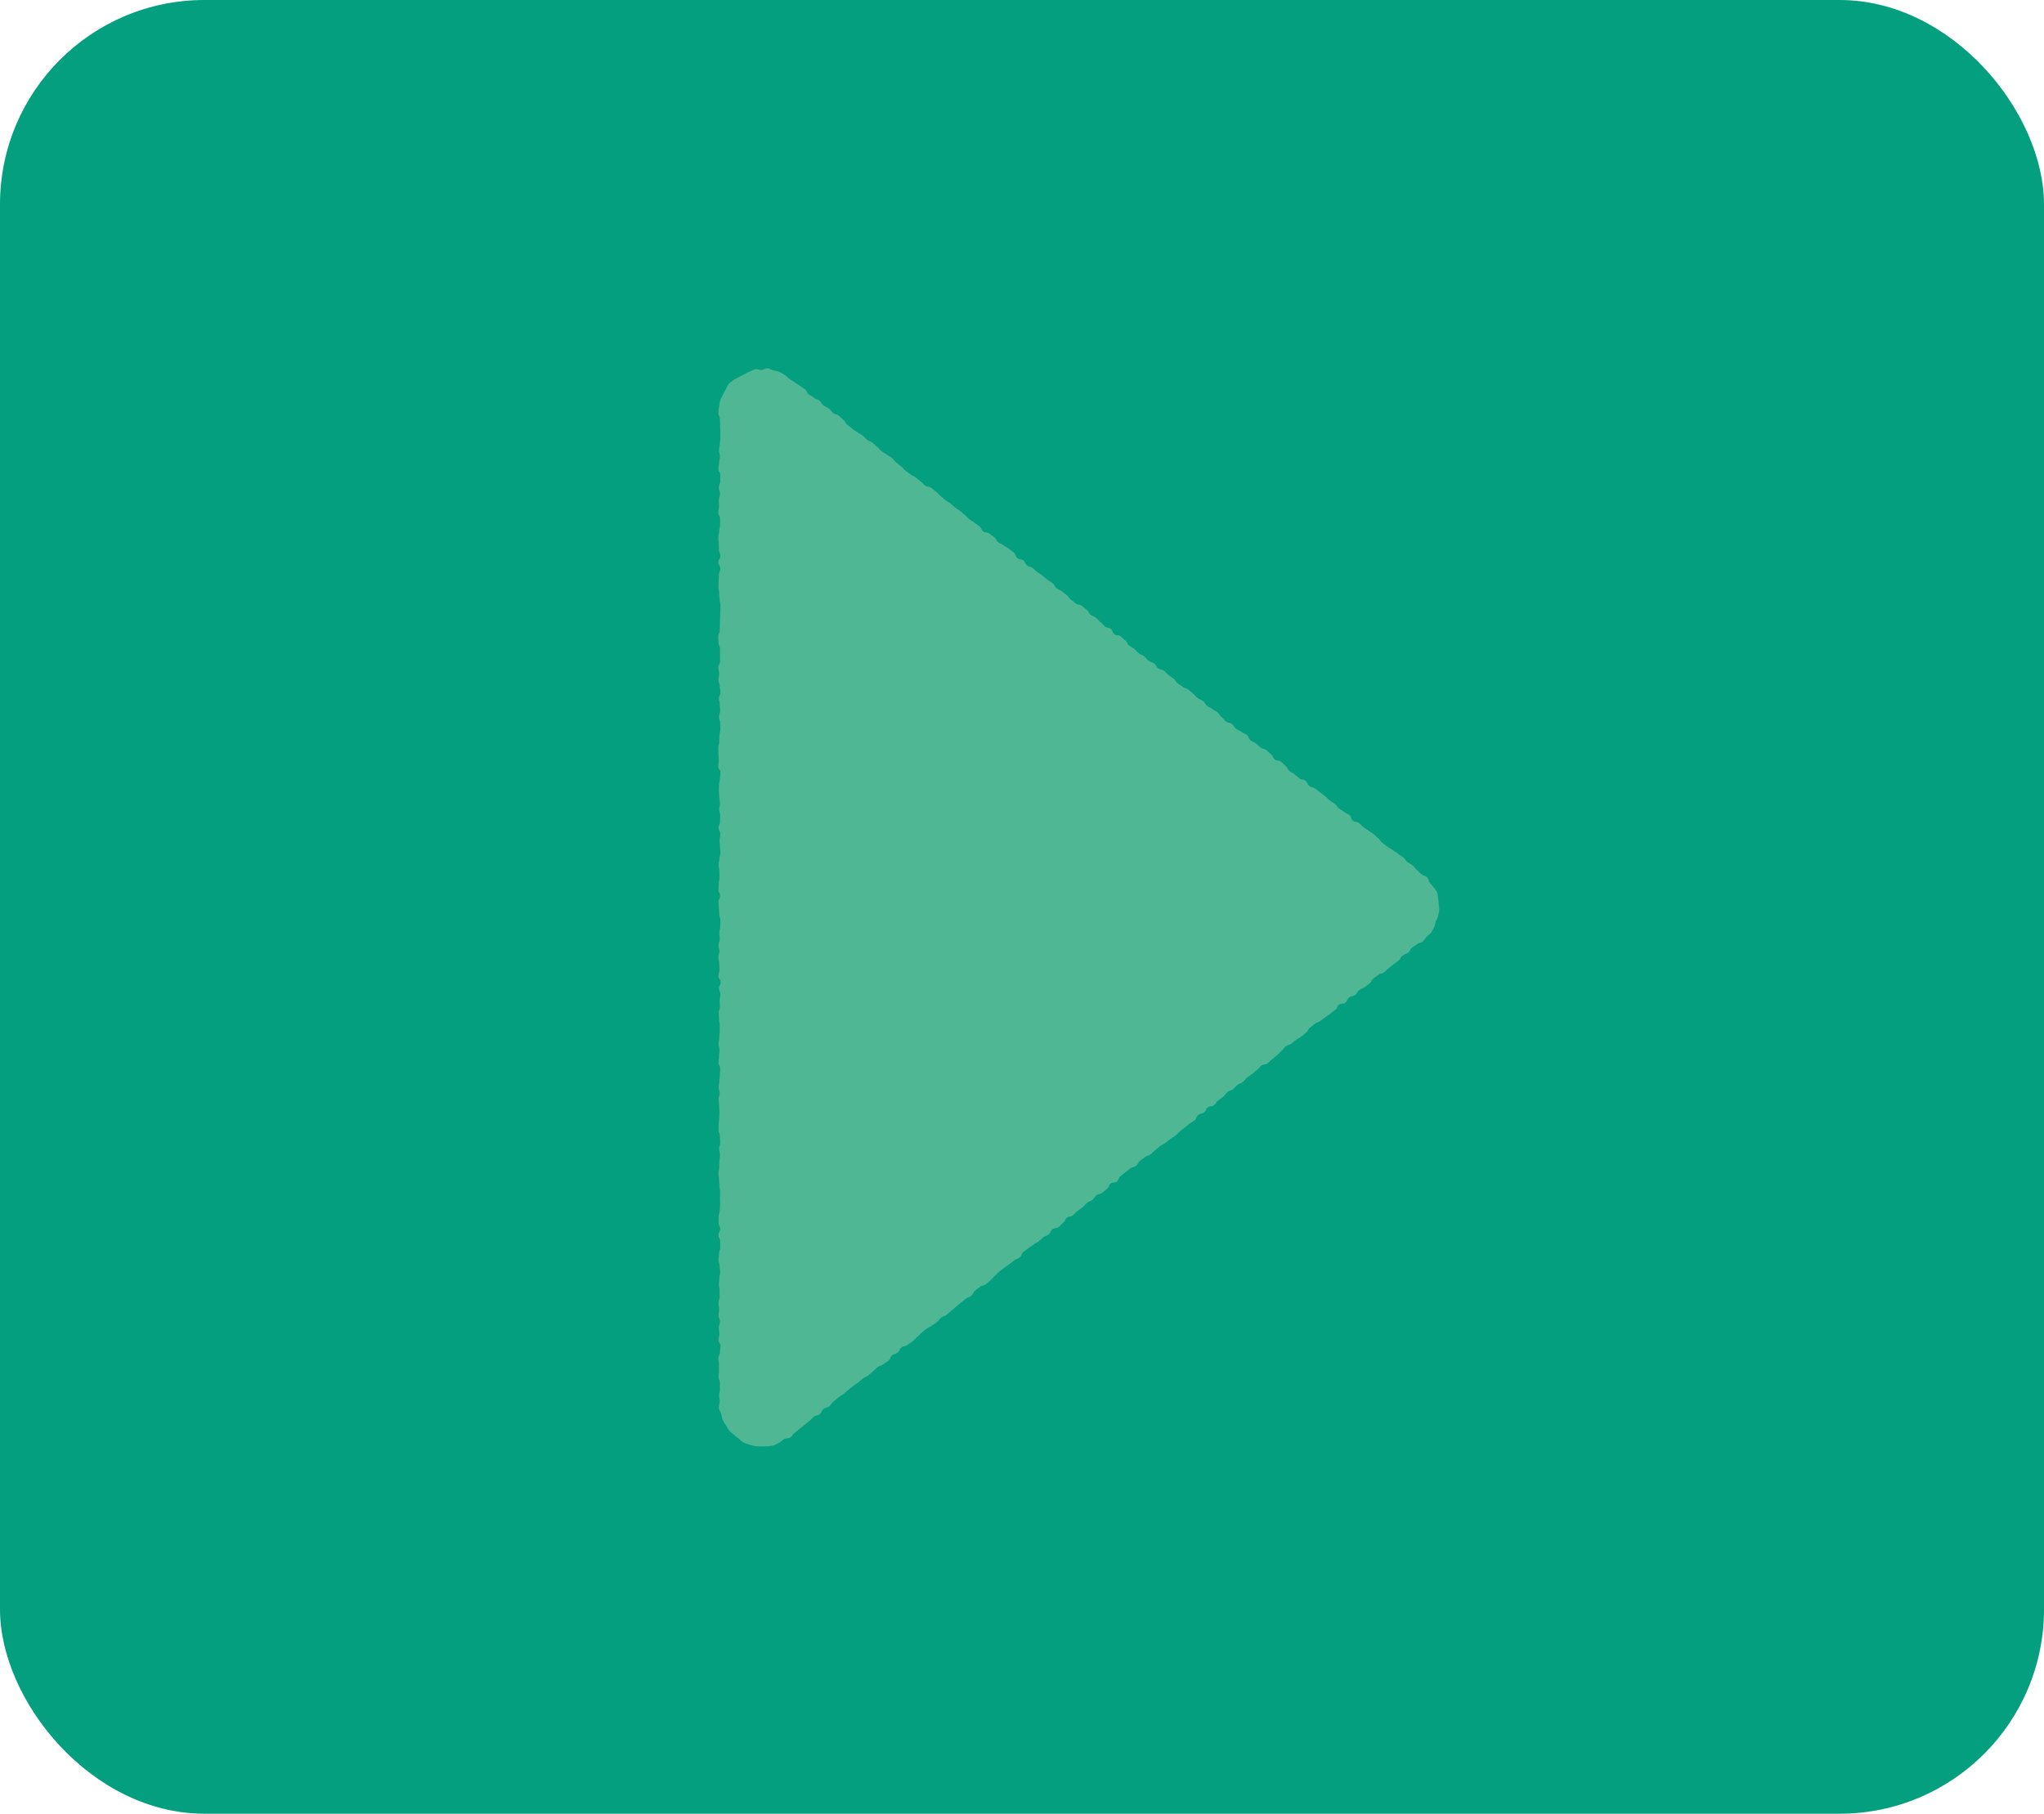
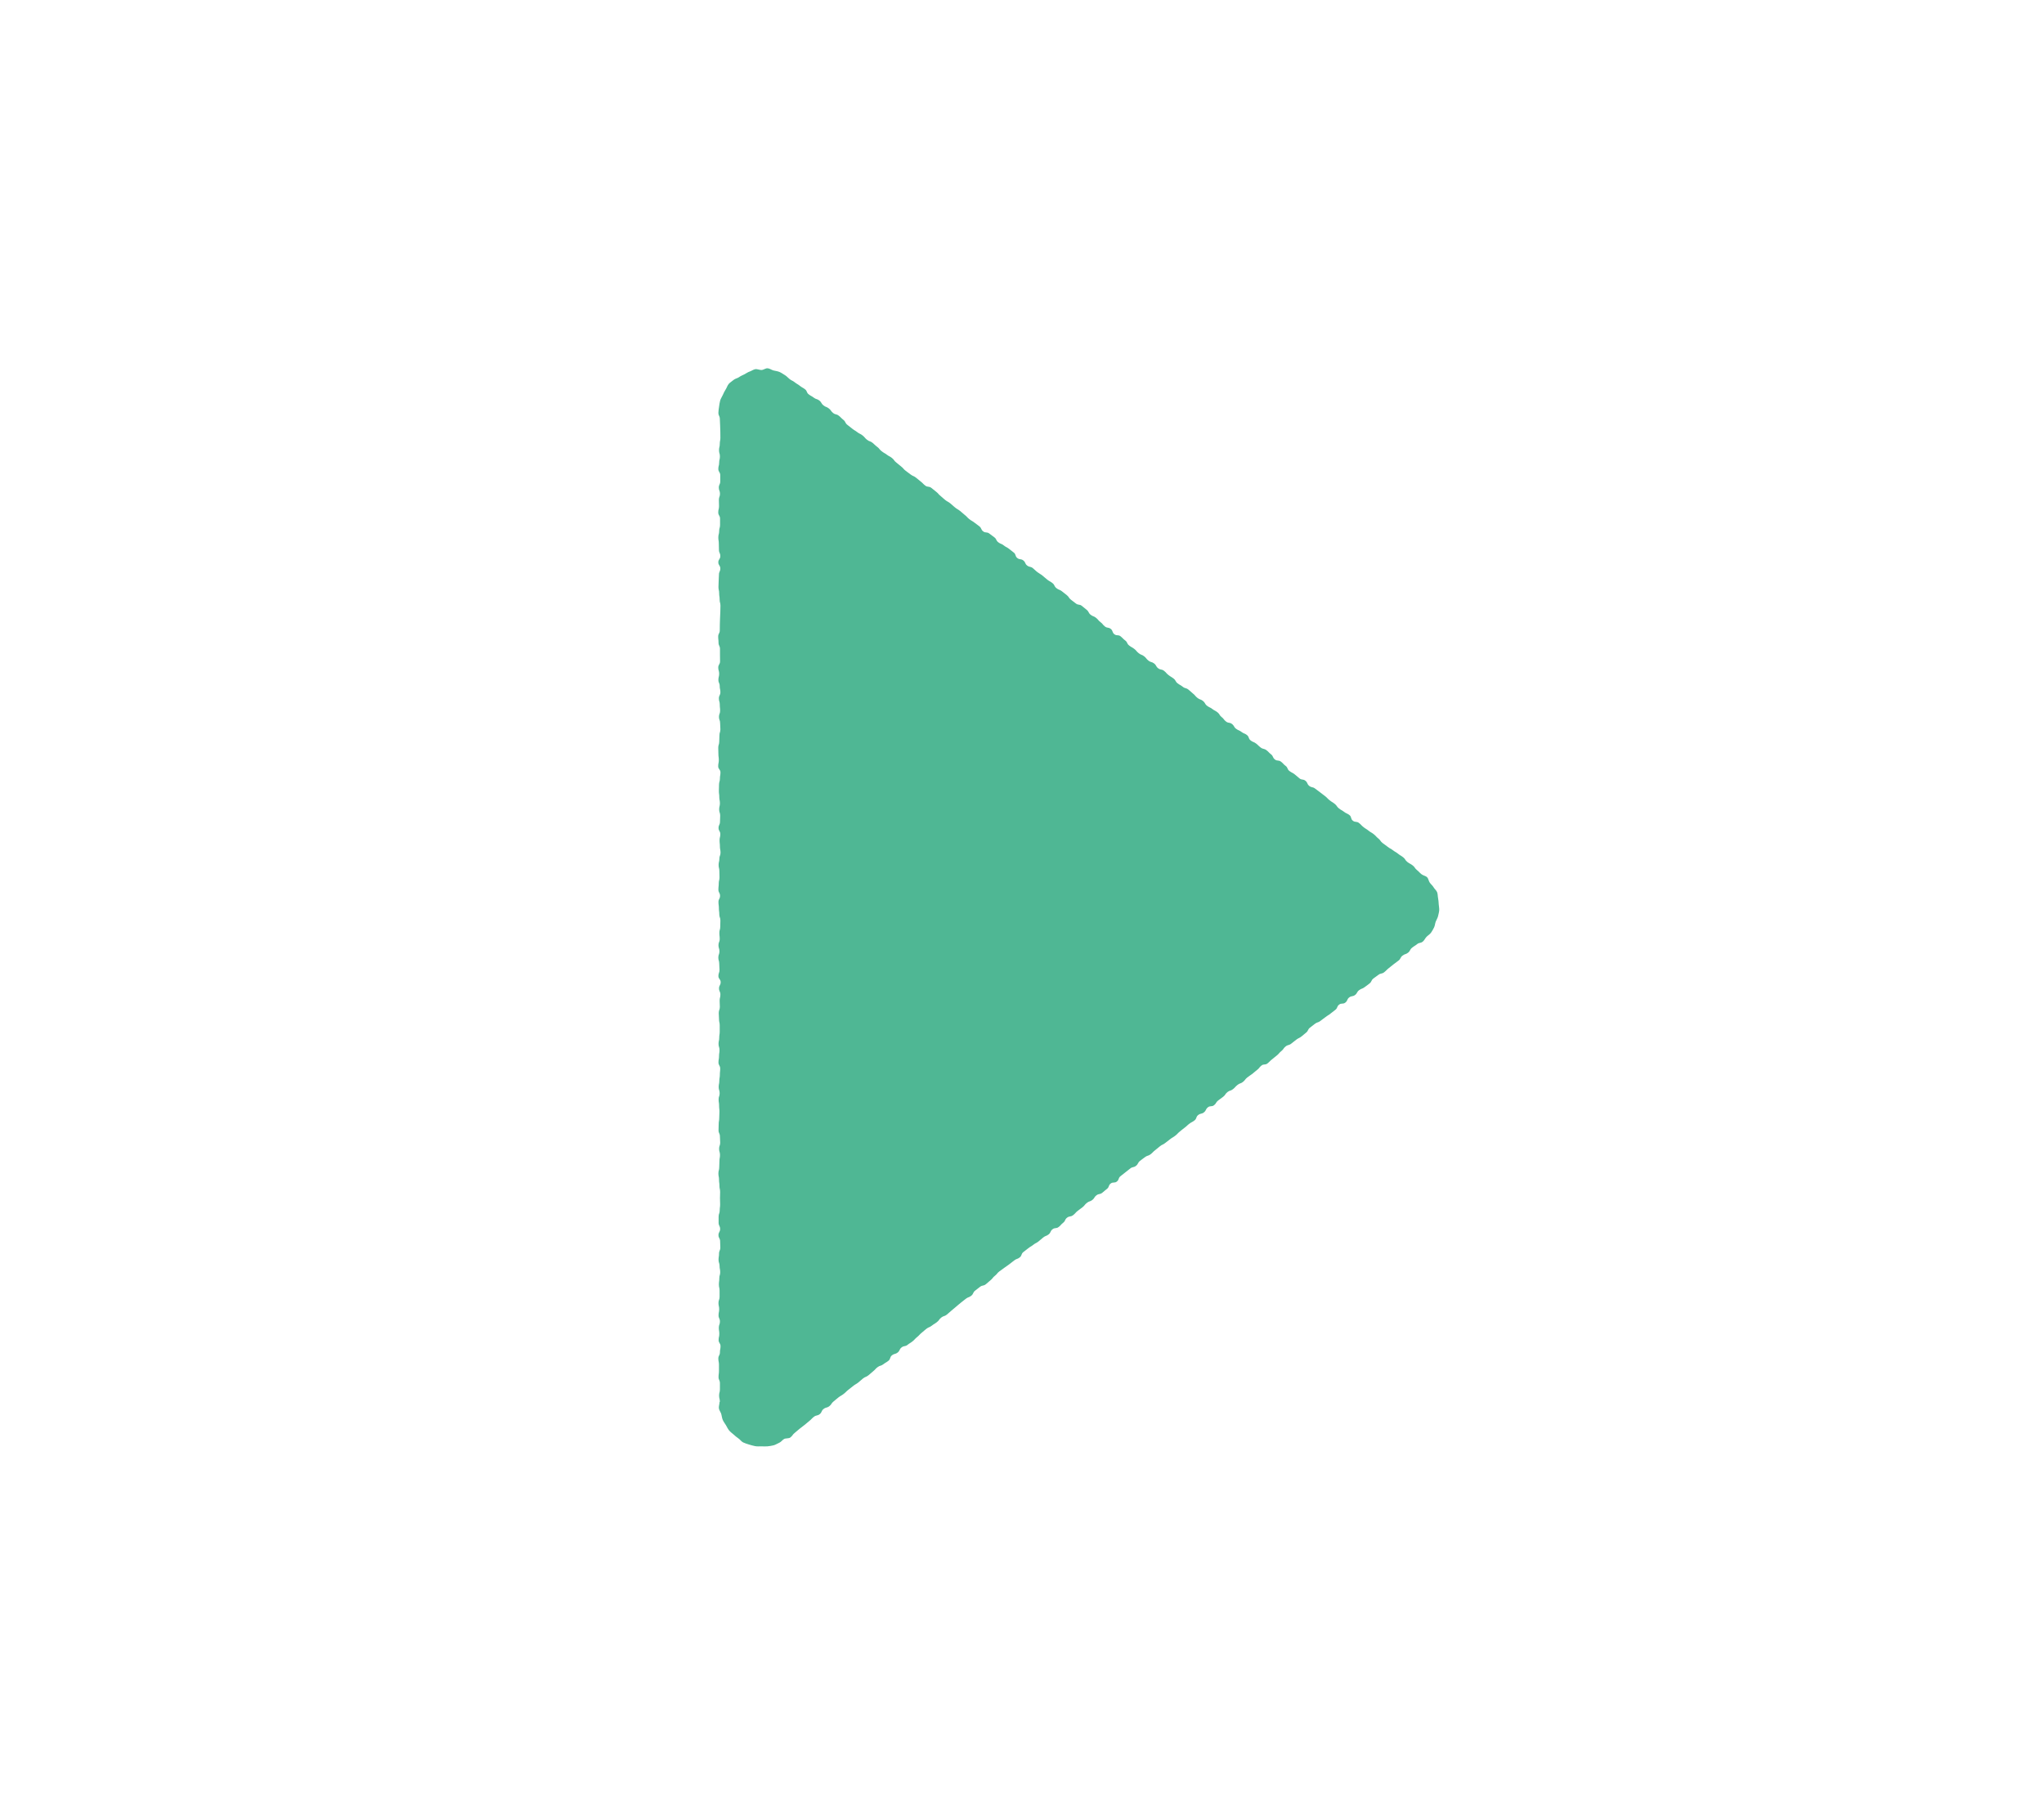
<svg xmlns="http://www.w3.org/2000/svg" id="Ebene_2" data-name="Ebene 2" viewBox="0 0 298.12 264.57">
  <defs>
    <style>      .cls-1 {        fill: #4fb794;      }      .cls-1, .cls-2 {        stroke-width: 0px;      }      .cls-2 {        fill: #039f7e;      }    </style>
  </defs>
  <g id="Layer_1" data-name="Layer 1">
    <g>
-       <rect class="cls-2" width="298.12" height="264.57" rx="29.81" ry="29.81" />
      <path class="cls-1" d="M104.99,204.47c0-.45-.11-.45-.11-.9s.12-.45.12-.9,0-.45,0-.9-.2-.45-.2-.9.06-.45.06-.9,0-.45,0-.9-.09-.45-.09-.9.23-.45.23-.9.09-.45.09-.9-.28-.45-.28-.9.1-.45.1-.9-.07-.45-.07-.9.16-.45.16-.9-.2-.45-.2-.9.09-.45.09-.9-.1-.45-.1-.9.16-.45.16-.9,0-.45,0-.9-.1-.45-.1-.9.06-.45.06-.9.13-.45.13-.9-.09-.45-.09-.9-.15-.45-.15-.9.07-.45.07-.9.19-.45.19-.9-.03-.45-.03-.9-.24-.45-.24-.9.24-.45.24-.9-.22-.45-.22-.9,0-.45,0-.9.16-.45.16-.9.06-.45.06-.9-.02-.45-.02-.9.02-.45.02-.9-.1-.45-.1-.9-.06-.45-.06-.9-.09-.45-.09-.9.12-.45.12-.9.03-.45.03-.9.08-.45.08-.9-.13-.45-.13-.9.16-.45.16-.9-.04-.45-.04-.9-.2-.45-.2-.9.02-.45.02-.9.08-.45.08-.9.03-.45.03-.9-.05-.45-.05-.9-.07-.45-.07-.9.15-.45.15-.9-.14-.45-.14-.9.09-.45.09-.9.08-.45.08-.9.05-.45.05-.9-.25-.45-.25-.9.08-.45.08-.9.07-.45.07-.9-.14-.45-.14-.9.1-.45.1-.9.07-.45.07-.9,0-.45,0-.9-.1-.45-.1-.9-.04-.45-.04-.9.16-.45.16-.9-.03-.45-.03-.9.11-.45.11-.9-.2-.45-.2-.9.24-.45.24-.9-.33-.45-.33-.9.16-.45.16-.9-.04-.45-.04-.9-.13-.45-.13-.9.16-.45.16-.9-.14-.45-.14-.9.18-.45.18-.9-.05-.45-.05-.9.13-.45.13-.9.02-.45.02-.9-.16-.45-.16-.9-.06-.45-.06-.9-.06-.45-.06-.9.23-.45.23-.9-.24-.45-.24-.9.05-.45.05-.9.11-.45.11-.9-.02-.45-.02-.9-.11-.45-.11-.9.11-.45.11-.9.17-.45.17-.9-.09-.45-.09-.9-.05-.45-.05-.9.11-.45.11-.9-.26-.45-.26-.9.21-.45.21-.9.03-.45.03-.9-.15-.45-.15-.9.11-.45.11-.9-.09-.45-.09-.9-.06-.45-.06-.9.02-.45.02-.9.13-.45.13-.9.08-.45.08-.9-.33-.45-.33-.9.09-.45.09-.9-.06-.45-.06-.9-.02-.45-.02-.9.14-.45.14-.9.03-.45.03-.9.14-.45.14-.9-.04-.45-.04-.9-.17-.45-.17-.9.17-.45.17-.9-.05-.45-.05-.9-.13-.45-.13-.9.22-.45.22-.9-.1-.45-.1-.9-.19-.45-.19-.9.11-.45.11-.9-.13-.45-.13-.9.26-.45.26-.91-.01-.45-.01-.91,0-.45,0-.9-.21-.45-.21-.9-.05-.45-.05-.9.23-.45.23-.9.01-.45.01-.9.03-.45.03-.9.04-.45.04-.9.02-.45.02-.9-.12-.45-.12-.91-.07-.45-.07-.91-.1-.45-.1-.91.03-.45.03-.9.04-.45.04-.9.2-.45.2-.9-.29-.45-.29-.9.29-.45.29-.91-.2-.45-.2-.91-.02-.45-.02-.91-.07-.45-.07-.91.12-.45.12-.91.13-.45.13-.91,0-.45,0-.91-.26-.45-.26-.91.11-.45.11-.91-.02-.45-.02-.91.16-.45.16-.9-.17-.45-.17-.9.21-.45.21-.9,0-.45,0-.91-.28-.45-.28-.91.12-.45.12-.91.11-.45.11-.91-.13-.45-.13-.91.11-.45.11-.91.09-.45.09-.91-.01-.46-.01-.91-.03-.46-.03-.91-.04-.46-.04-.91-.21-.46-.21-.91c0-.3.06-.61.1-.9s.08-.61.16-.89.27-.55.39-.82.25-.55.41-.79.25-.57.44-.8.48-.38.7-.58.56-.24.8-.41.5-.28.77-.41.5-.32.78-.41.54-.3.83-.35.61.13.91.12.6-.28.9-.25.57.25.86.32.59.1.87.22.51.3.77.45.44.38.68.57c.35.28.41.2.76.48s.39.23.74.51.39.23.75.5.2.48.55.75.4.22.75.49.46.14.81.42.24.42.59.7.43.17.79.45.27.38.62.66.48.12.83.4.32.32.67.6.22.45.58.73.35.28.71.56.39.24.74.51.42.2.77.48.3.35.65.63.45.16.8.44.32.32.68.59.29.36.65.64.39.23.75.5.41.21.76.49.27.38.63.66.34.29.7.57.3.35.65.62.36.27.72.54.42.19.78.46.34.29.7.57.32.33.67.6.53.06.88.33.35.29.7.56.3.34.65.62.32.31.68.59.4.22.75.5.33.31.68.59.39.24.74.51.33.31.68.58.31.33.66.61.39.23.75.51.37.26.72.54.21.47.56.74.54.04.9.32.36.27.72.54.22.45.58.73.44.17.79.45.4.22.76.49.35.28.71.56.16.52.52.8.51.07.87.35.21.47.56.74.49.11.84.39.32.32.68.59.39.23.74.51.33.3.69.58.4.22.75.5.22.45.57.73.43.18.79.45.35.28.71.56.26.4.62.68.36.27.72.55.52.07.87.35.35.29.7.57.23.44.58.72.44.17.79.45.29.36.65.63.29.35.64.63.51.08.86.36.17.51.53.78.55.02.9.3.31.33.67.6.22.45.57.73.4.23.75.5.3.35.65.63.44.18.79.45.29.37.64.64.47.14.82.41.24.43.59.7.5.1.85.37.3.34.66.62.39.24.74.51.24.43.59.7.4.22.75.5.46.13.82.41.33.31.68.59.29.35.65.63.45.16.8.44.24.43.59.7.42.2.77.47.41.21.76.49.25.42.6.69.28.37.64.65.51.08.87.36.24.43.6.7.43.18.79.46.44.17.79.45.18.5.53.78.43.18.79.45.32.32.68.59.48.12.84.39.32.33.67.6.21.47.56.75.54.05.9.33.31.34.67.61.2.48.56.75.41.21.77.49.34.3.69.58.52.07.87.35.21.47.56.75.49.11.85.39.37.26.72.54.36.27.72.55.32.33.67.61.38.24.74.52.27.39.62.67.4.23.75.5.42.2.78.47.15.55.51.83.53.05.89.33.31.33.67.61.39.24.74.52.4.23.75.51.31.34.66.62.27.39.63.67.38.26.73.54.4.22.76.5.4.23.75.51.39.24.75.52.26.41.62.69.41.22.77.5.27.39.63.68.32.34.68.62c.23.18.59.22.79.42s.23.56.4.8.41.42.55.67.42.46.52.73.08.6.14.88.07.58.09.87.09.59.07.88-.11.58-.17.86-.24.53-.34.8-.11.58-.24.84-.27.52-.44.76-.44.39-.65.6-.32.52-.55.7c-.35.28-.49.1-.84.38s-.38.24-.73.52-.23.44-.58.72-.45.15-.81.43-.22.44-.58.72-.36.26-.72.54-.35.28-.7.56-.32.32-.67.6-.49.11-.84.38-.37.25-.73.53-.22.45-.57.73-.36.27-.72.54-.44.17-.8.44-.24.43-.59.7-.51.09-.86.36-.2.47-.56.75-.55.02-.91.3-.19.48-.55.76-.36.27-.71.55-.38.24-.74.52-.37.26-.72.54-.45.15-.81.43-.35.28-.71.55-.22.45-.57.73-.34.3-.69.57-.41.2-.77.48-.35.28-.71.56-.47.13-.82.41-.27.39-.62.67-.3.35-.65.63-.34.29-.7.57-.32.32-.67.6-.54.04-.89.32-.28.37-.64.64-.34.3-.69.57-.38.24-.73.52-.28.37-.63.65-.45.16-.8.44-.31.34-.66.62-.46.15-.81.43-.26.4-.62.68-.37.26-.73.54-.25.42-.6.69-.55.03-.9.31-.22.45-.57.73-.48.11-.84.39-.18.5-.53.78-.4.22-.76.49-.33.31-.69.58-.35.28-.7.56-.31.33-.67.61-.39.23-.75.51-.36.27-.71.55-.42.2-.77.48-.34.29-.7.57-.32.33-.67.6-.46.14-.82.42-.37.26-.72.54-.23.44-.58.72-.49.11-.84.39-.36.28-.71.56-.35.28-.71.56-.18.5-.53.78-.55.02-.91.3-.18.5-.53.77-.34.29-.69.57-.49.1-.85.37-.25.41-.6.68-.45.15-.8.43-.29.36-.64.64-.37.26-.72.54-.3.35-.66.62-.51.08-.87.36-.21.46-.57.74-.3.35-.66.62-.53.05-.89.33-.21.46-.56.74-.44.17-.79.45-.34.3-.69.58-.41.21-.76.49-.39.23-.74.51-.36.27-.71.55-.18.5-.53.78-.44.16-.8.44-.36.27-.71.55-.38.25-.73.52-.37.26-.73.53-.29.36-.65.64-.29.37-.64.65-.33.31-.69.59-.49.1-.85.38-.36.27-.71.55-.21.46-.56.74-.44.17-.8.45-.35.28-.71.56-.34.3-.69.58-.34.3-.69.58-.33.31-.68.59-.46.15-.81.43-.27.38-.63.66-.39.24-.75.52-.43.18-.79.46-.34.3-.69.58-.31.34-.66.62-.31.34-.66.62-.39.24-.74.52-.5.09-.86.37-.22.46-.57.74-.47.13-.83.41-.17.52-.52.8-.39.23-.75.51-.46.14-.82.41-.31.33-.66.61-.33.31-.69.59-.43.18-.79.46-.33.31-.69.59-.4.23-.75.51-.36.28-.71.56-.32.32-.68.6-.4.23-.76.51-.34.3-.7.58-.26.41-.62.69-.48.13-.84.41-.21.47-.56.75-.49.11-.85.39-.32.33-.67.61-.34.3-.7.58-.36.28-.72.56-.34.31-.7.59-.28.39-.64.67c-.24.19-.67.09-.92.23s-.44.44-.71.55-.54.3-.82.37-.6.12-.89.15-.61,0-.9,0-.62.03-.91-.03-.6-.14-.88-.23-.59-.18-.86-.31-.45-.43-.7-.59-.47-.37-.69-.56-.47-.37-.66-.6-.31-.51-.46-.76-.34-.49-.46-.76-.14-.57-.22-.86-.31-.54-.35-.84.09-.6.09-.9Z" />
    </g>
  </g>
</svg>